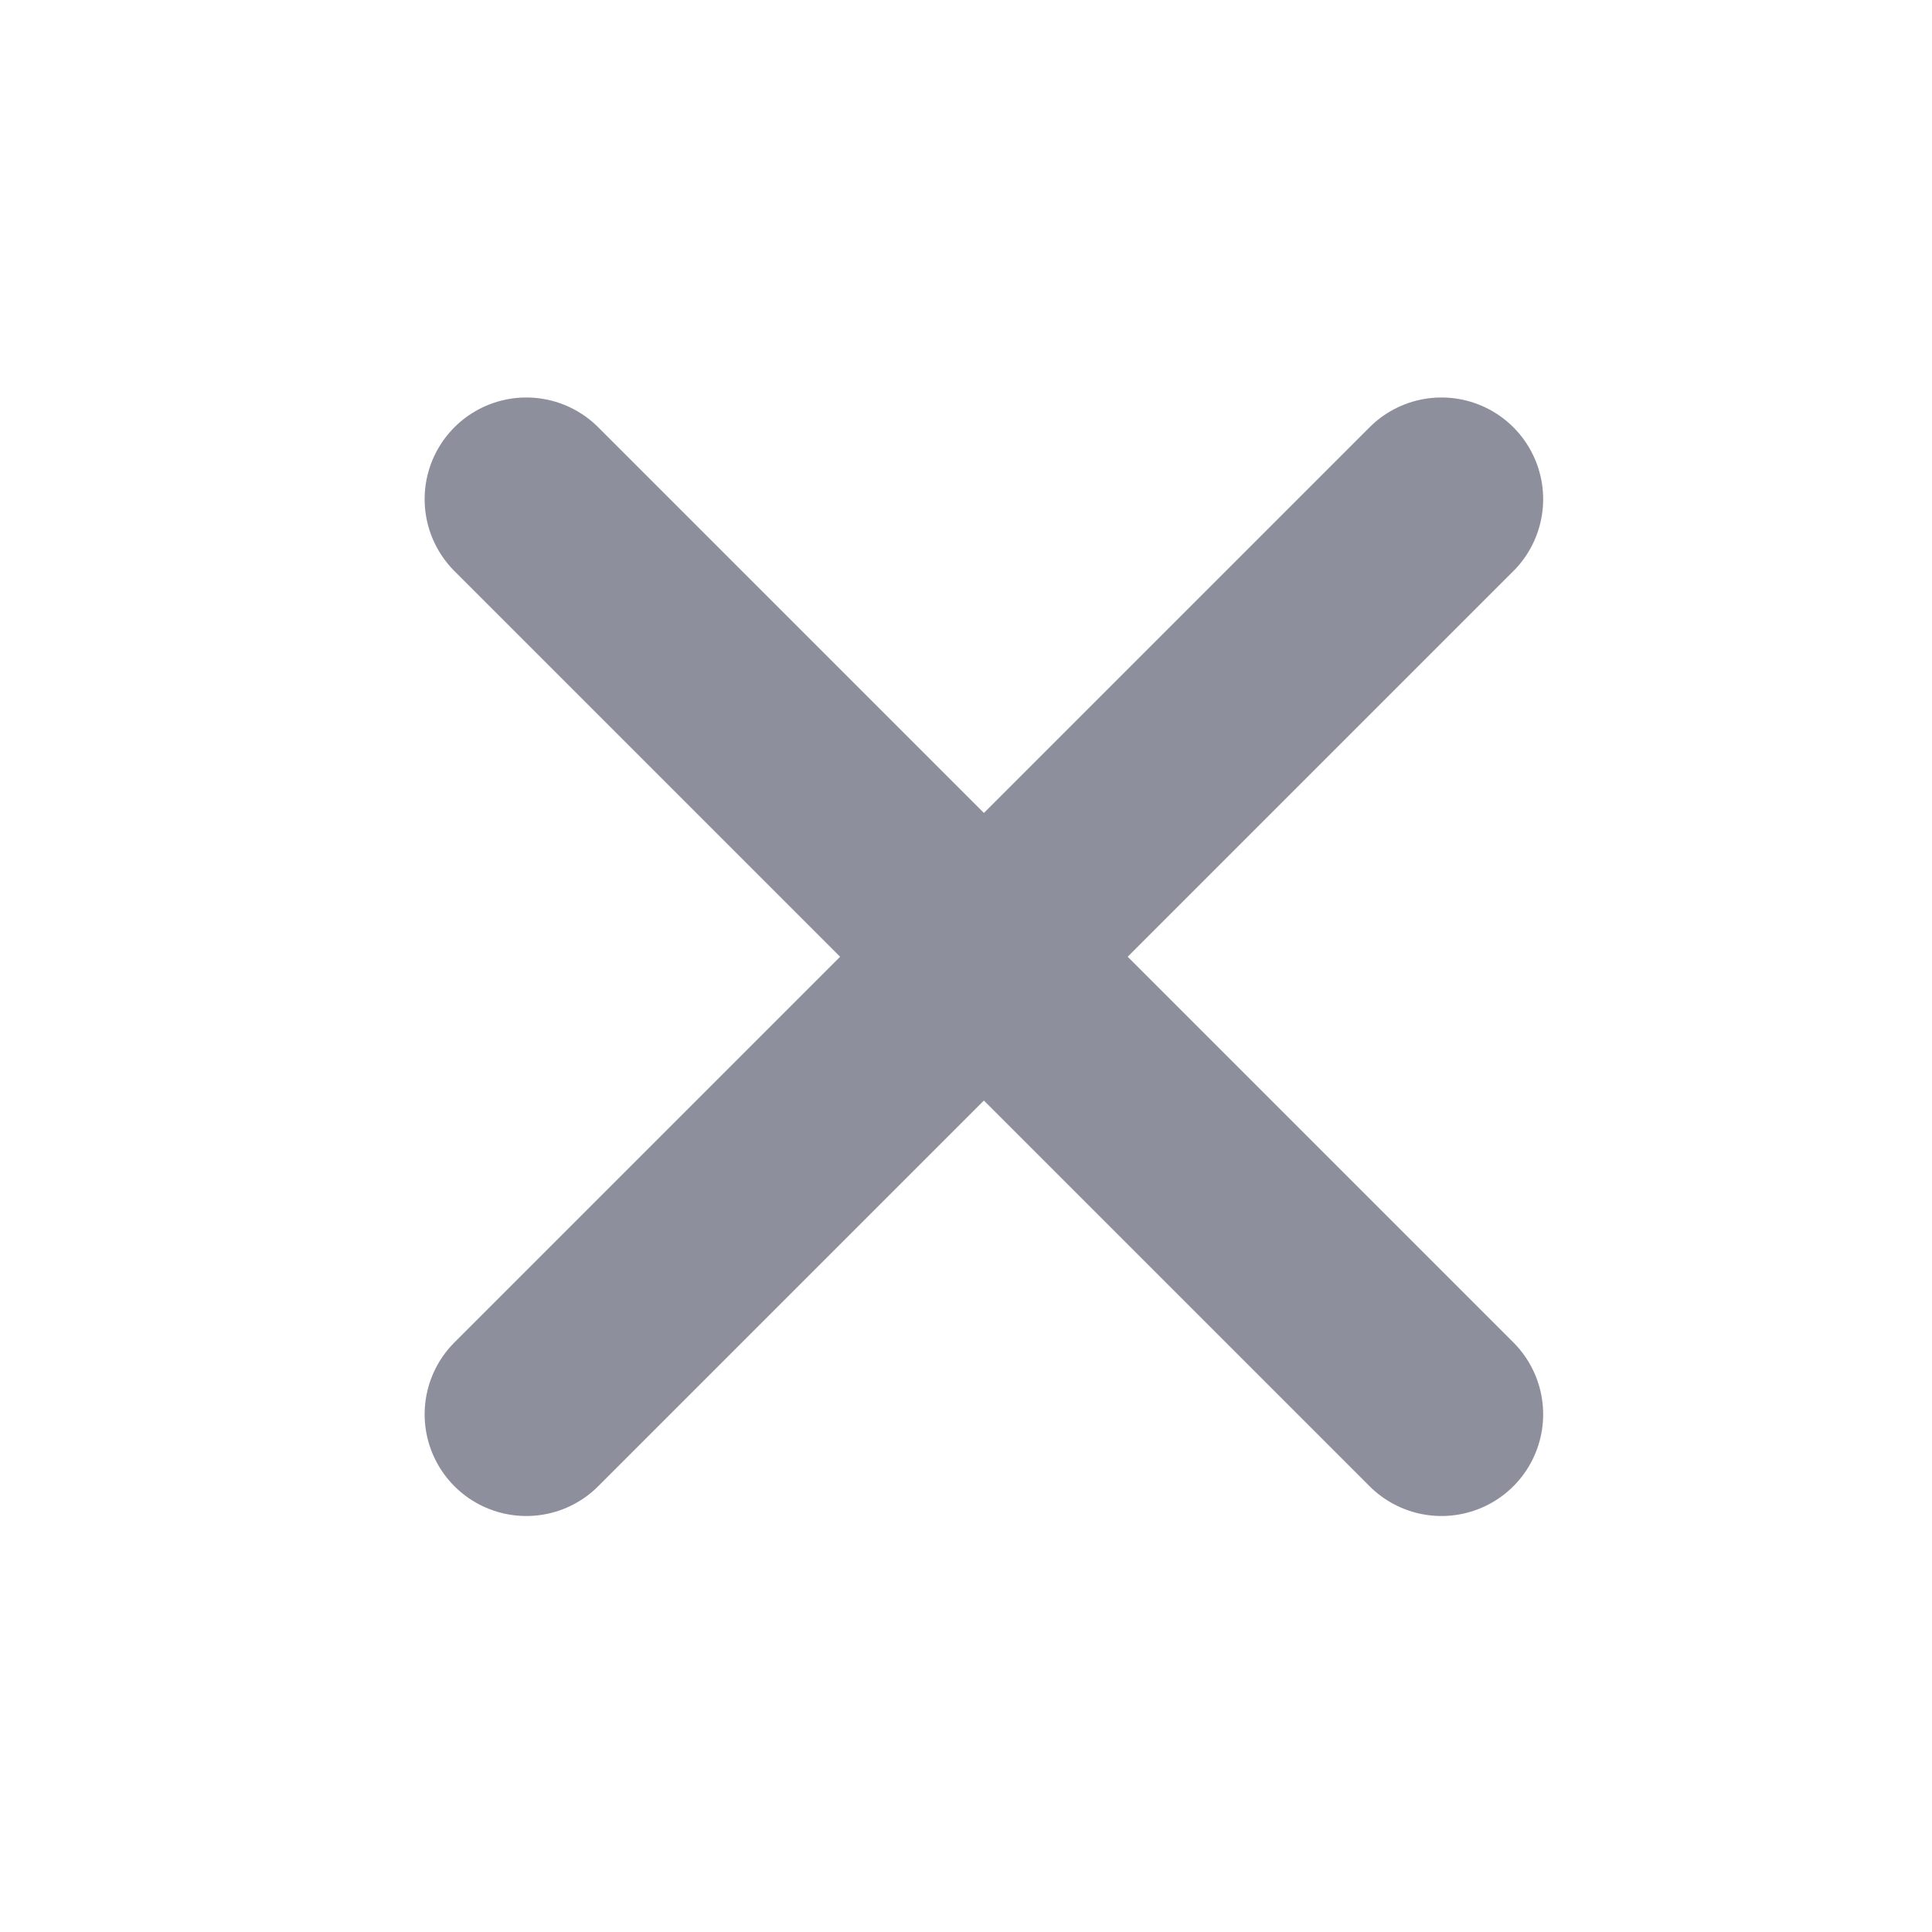
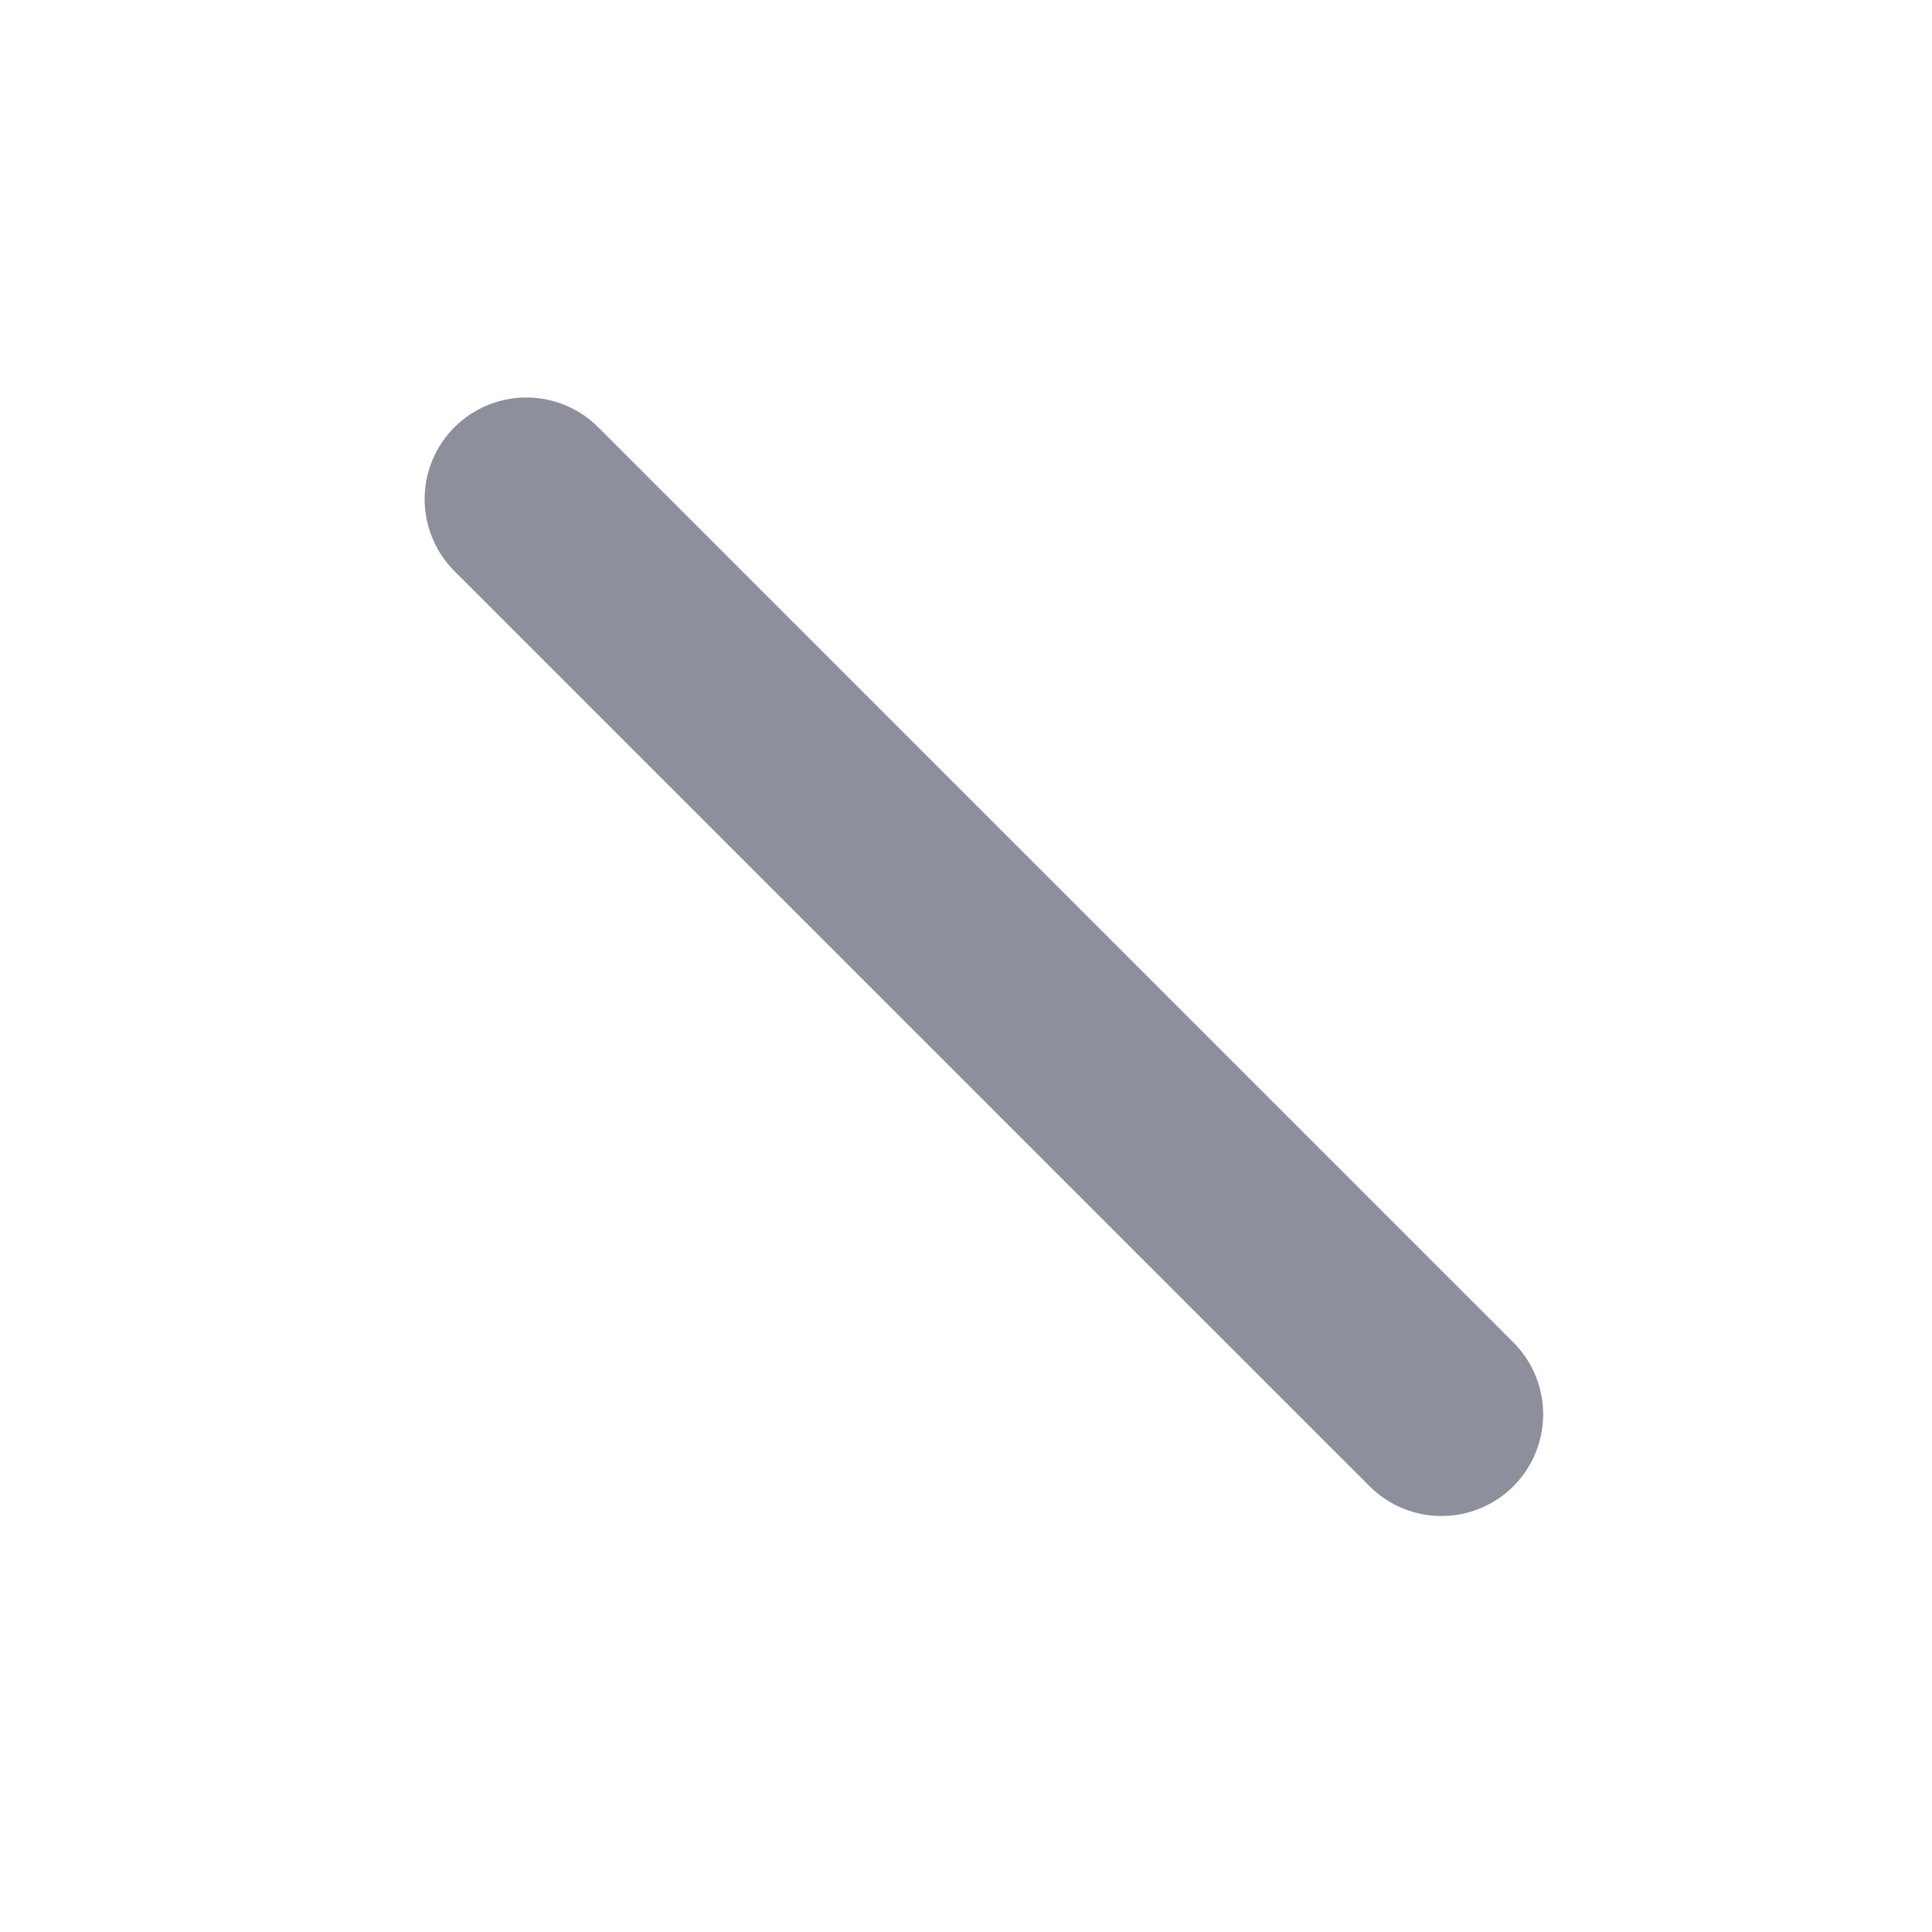
<svg xmlns="http://www.w3.org/2000/svg" width="19" height="19" viewBox="0 0 19 19" fill="none">
-   <path d="M14.176 4.909L5.176 13.909" stroke="#8E8F9D" stroke-width="2" stroke-linecap="round" stroke-linejoin="round" />
  <path d="M5.176 4.909L14.176 13.909" stroke="#8E8F9D" stroke-width="2" stroke-linecap="round" stroke-linejoin="round" />
</svg>